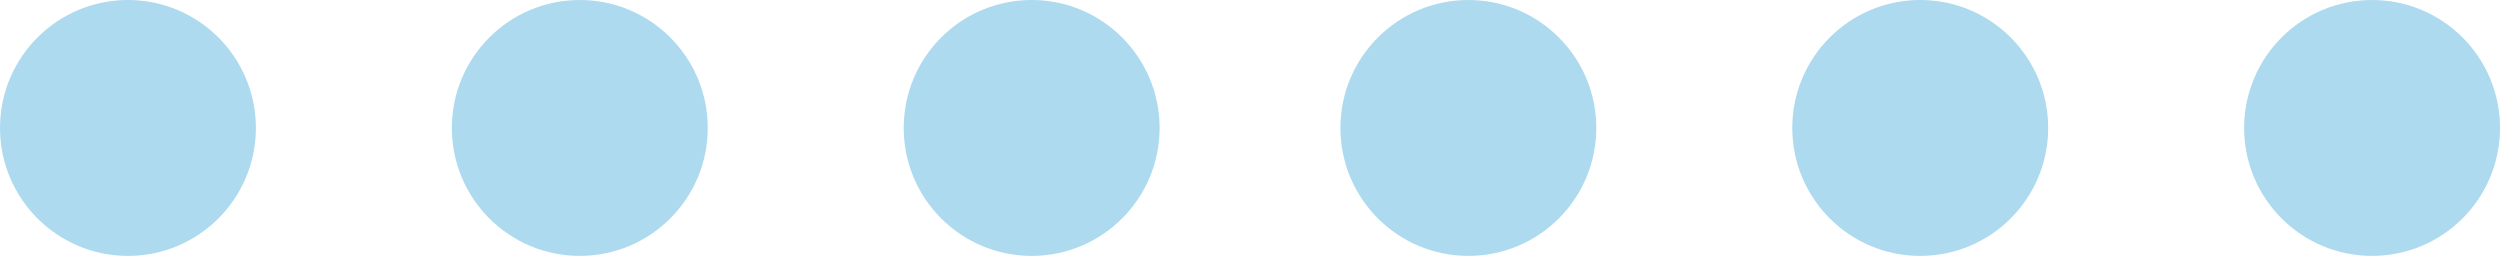
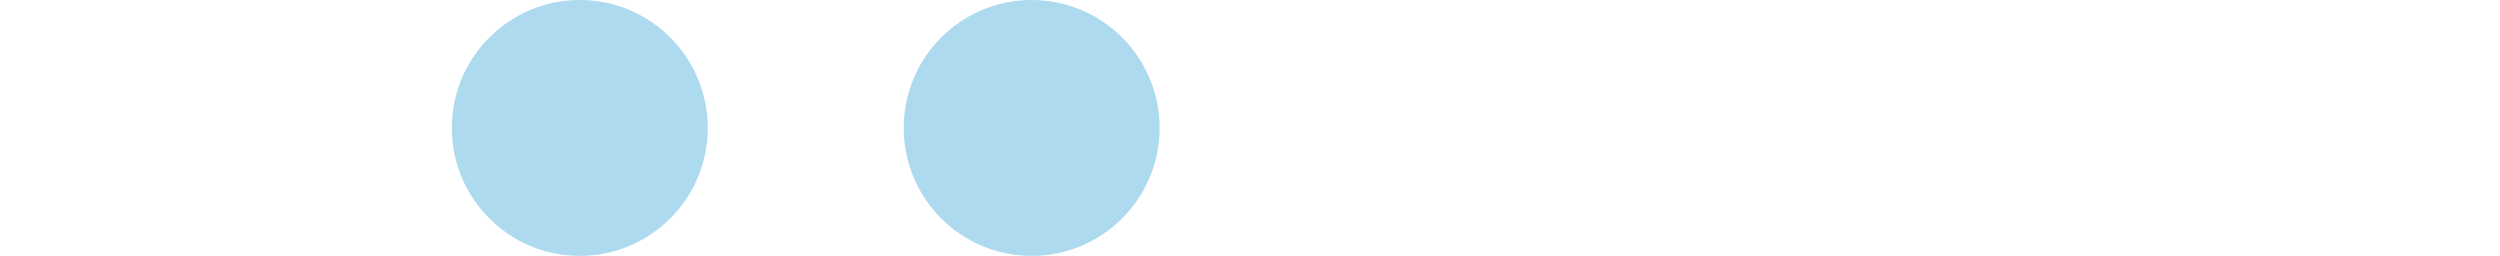
<svg xmlns="http://www.w3.org/2000/svg" id="Group_9946" data-name="Group 9946" width="97.227" height="9.952" viewBox="0 0 97.227 9.952">
  <g id="Group_9944" data-name="Group 9944" transform="translate(52.13 0)">
-     <circle id="Ellipse_190" data-name="Ellipse 190" cx="4.976" cy="4.976" r="4.976" transform="translate(35.146 0)" fill="#addaef" />
-     <circle id="Ellipse_191" data-name="Ellipse 191" cx="4.976" cy="4.976" r="4.976" transform="translate(17.573 0)" fill="#addaef" />
-     <circle id="Ellipse_192" data-name="Ellipse 192" cx="4.976" cy="4.976" r="4.976" transform="translate(0 0)" fill="#addaef" />
-   </g>
+     </g>
  <g id="Group_9945" data-name="Group 9945" transform="translate(0 0)">
    <circle id="Ellipse_190-2" data-name="Ellipse 190" cx="4.976" cy="4.976" r="4.976" transform="translate(35.146 0)" fill="#addaef" />
    <circle id="Ellipse_191-2" data-name="Ellipse 191" cx="4.976" cy="4.976" r="4.976" transform="translate(17.573 0)" fill="#addaef" />
-     <circle id="Ellipse_192-2" data-name="Ellipse 192" cx="4.976" cy="4.976" r="4.976" transform="translate(0 0)" fill="#addaef" />
  </g>
</svg>